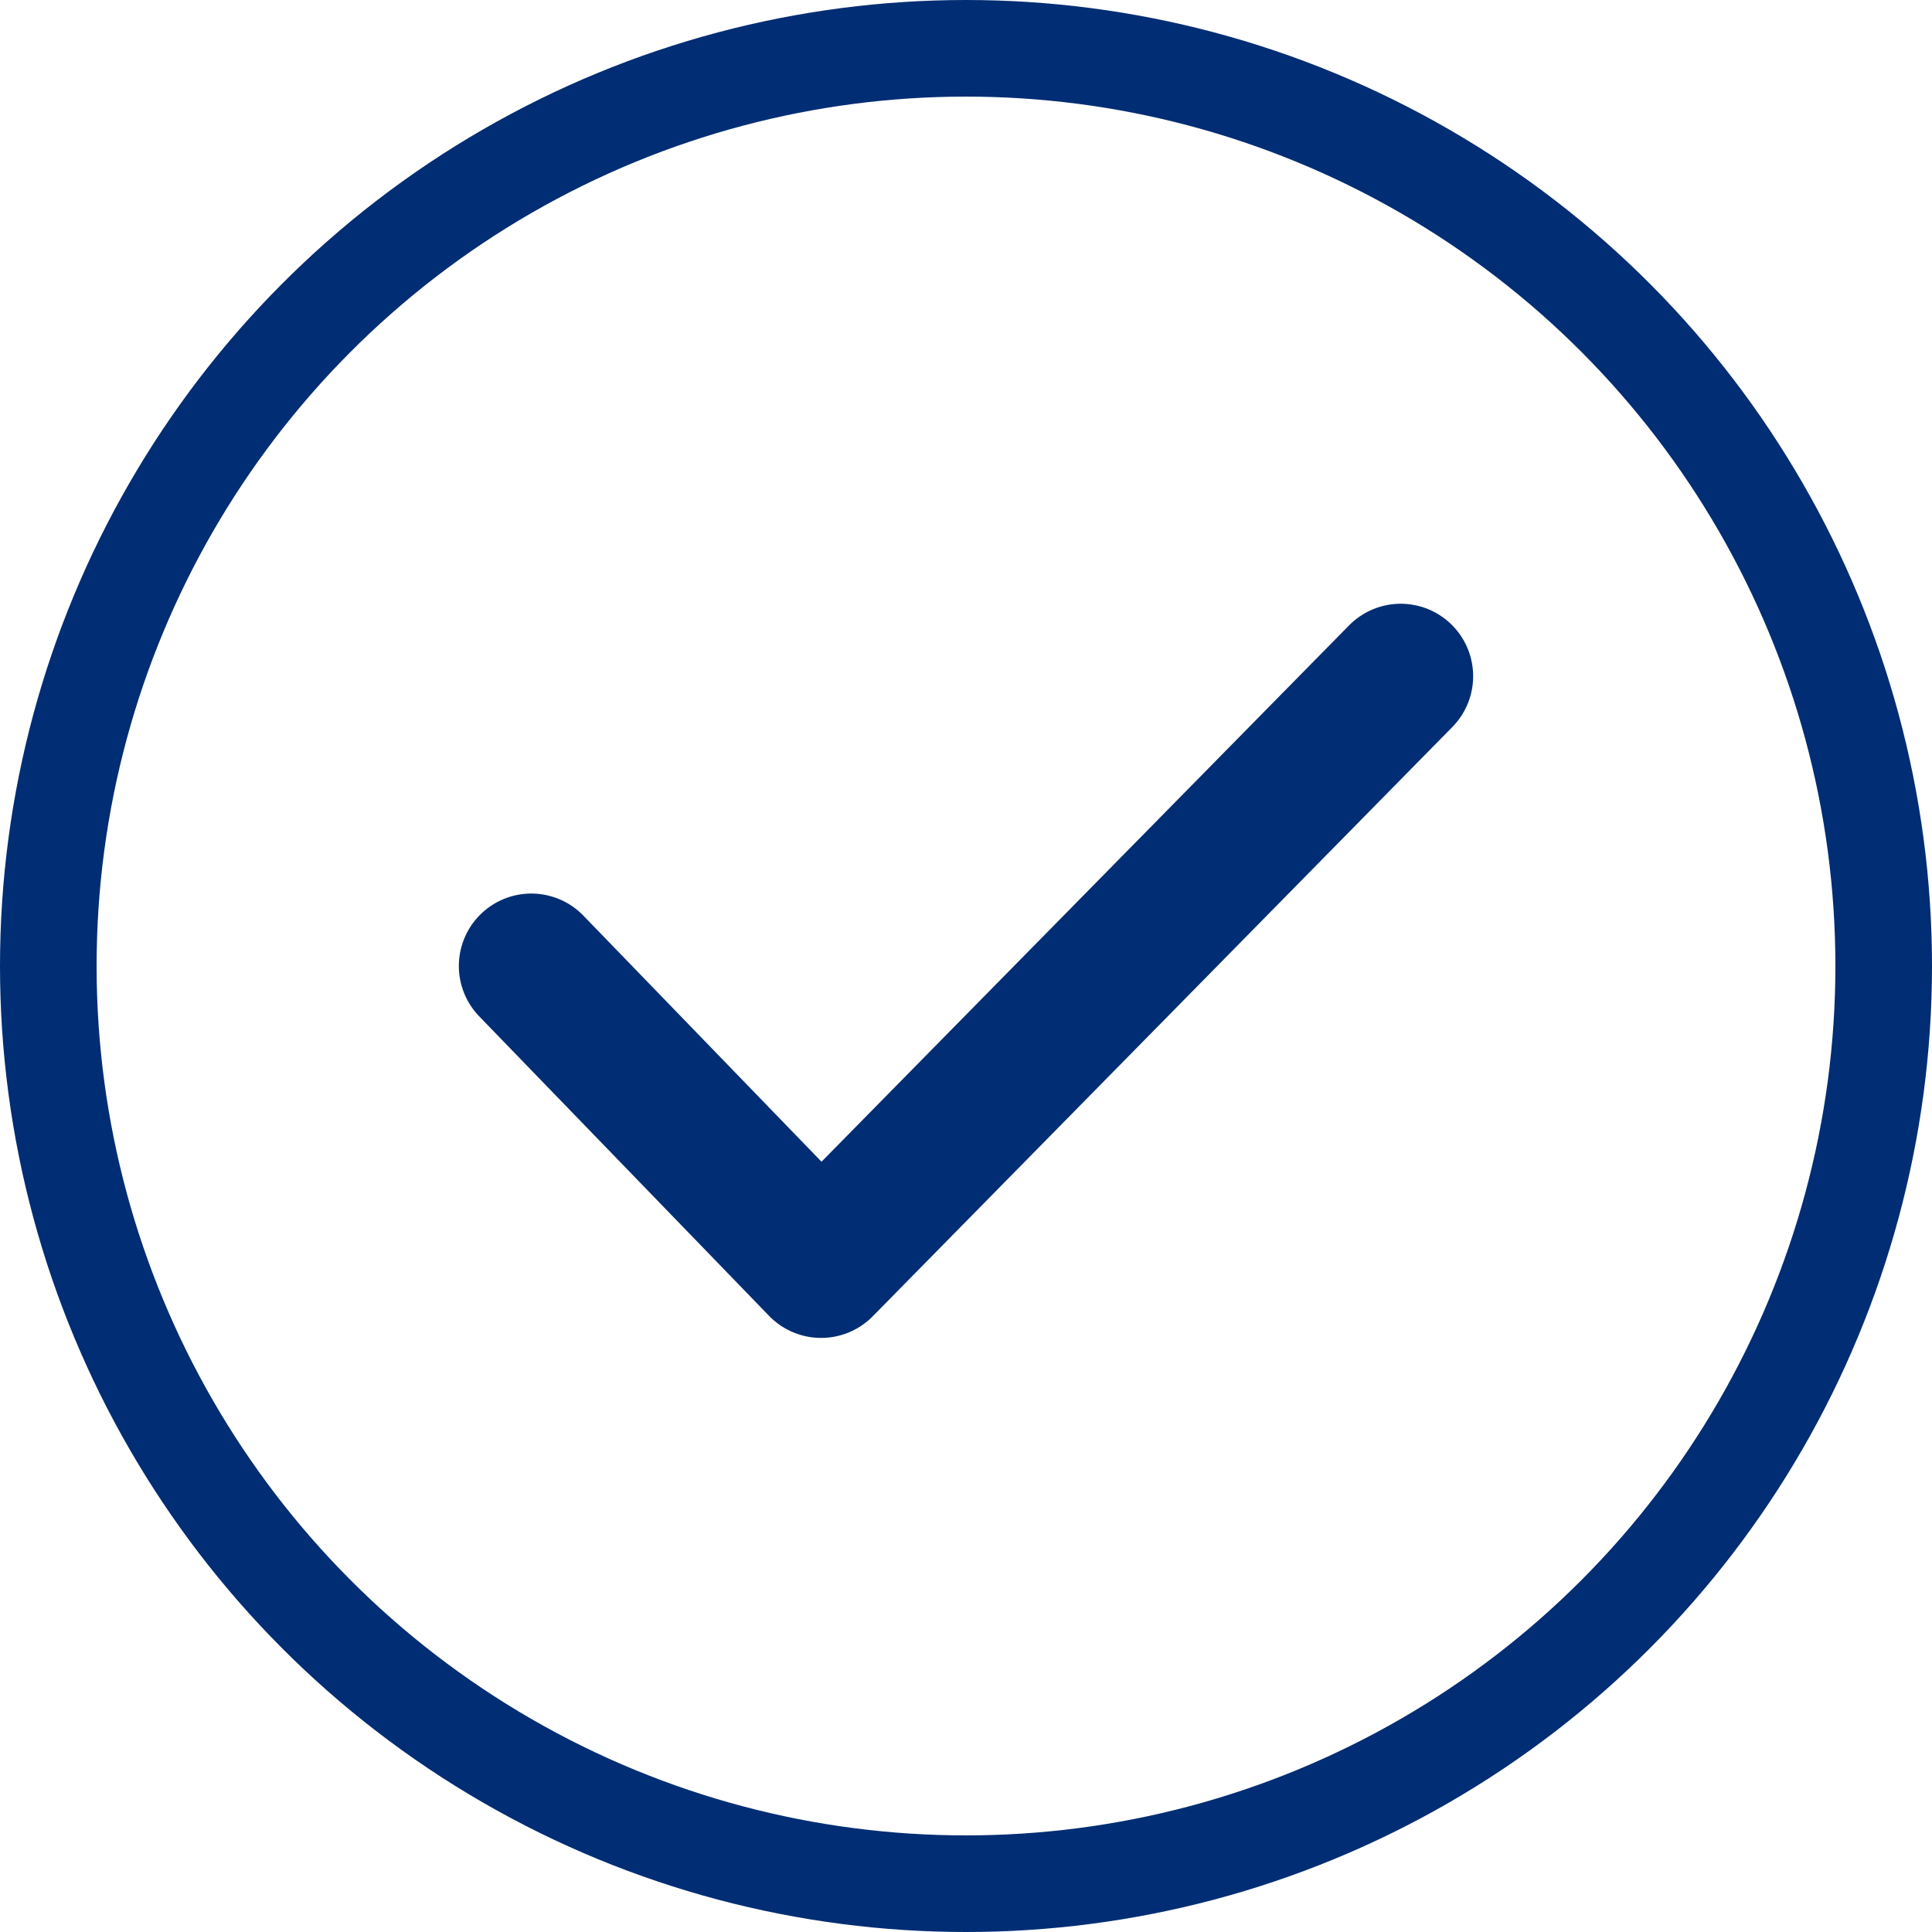
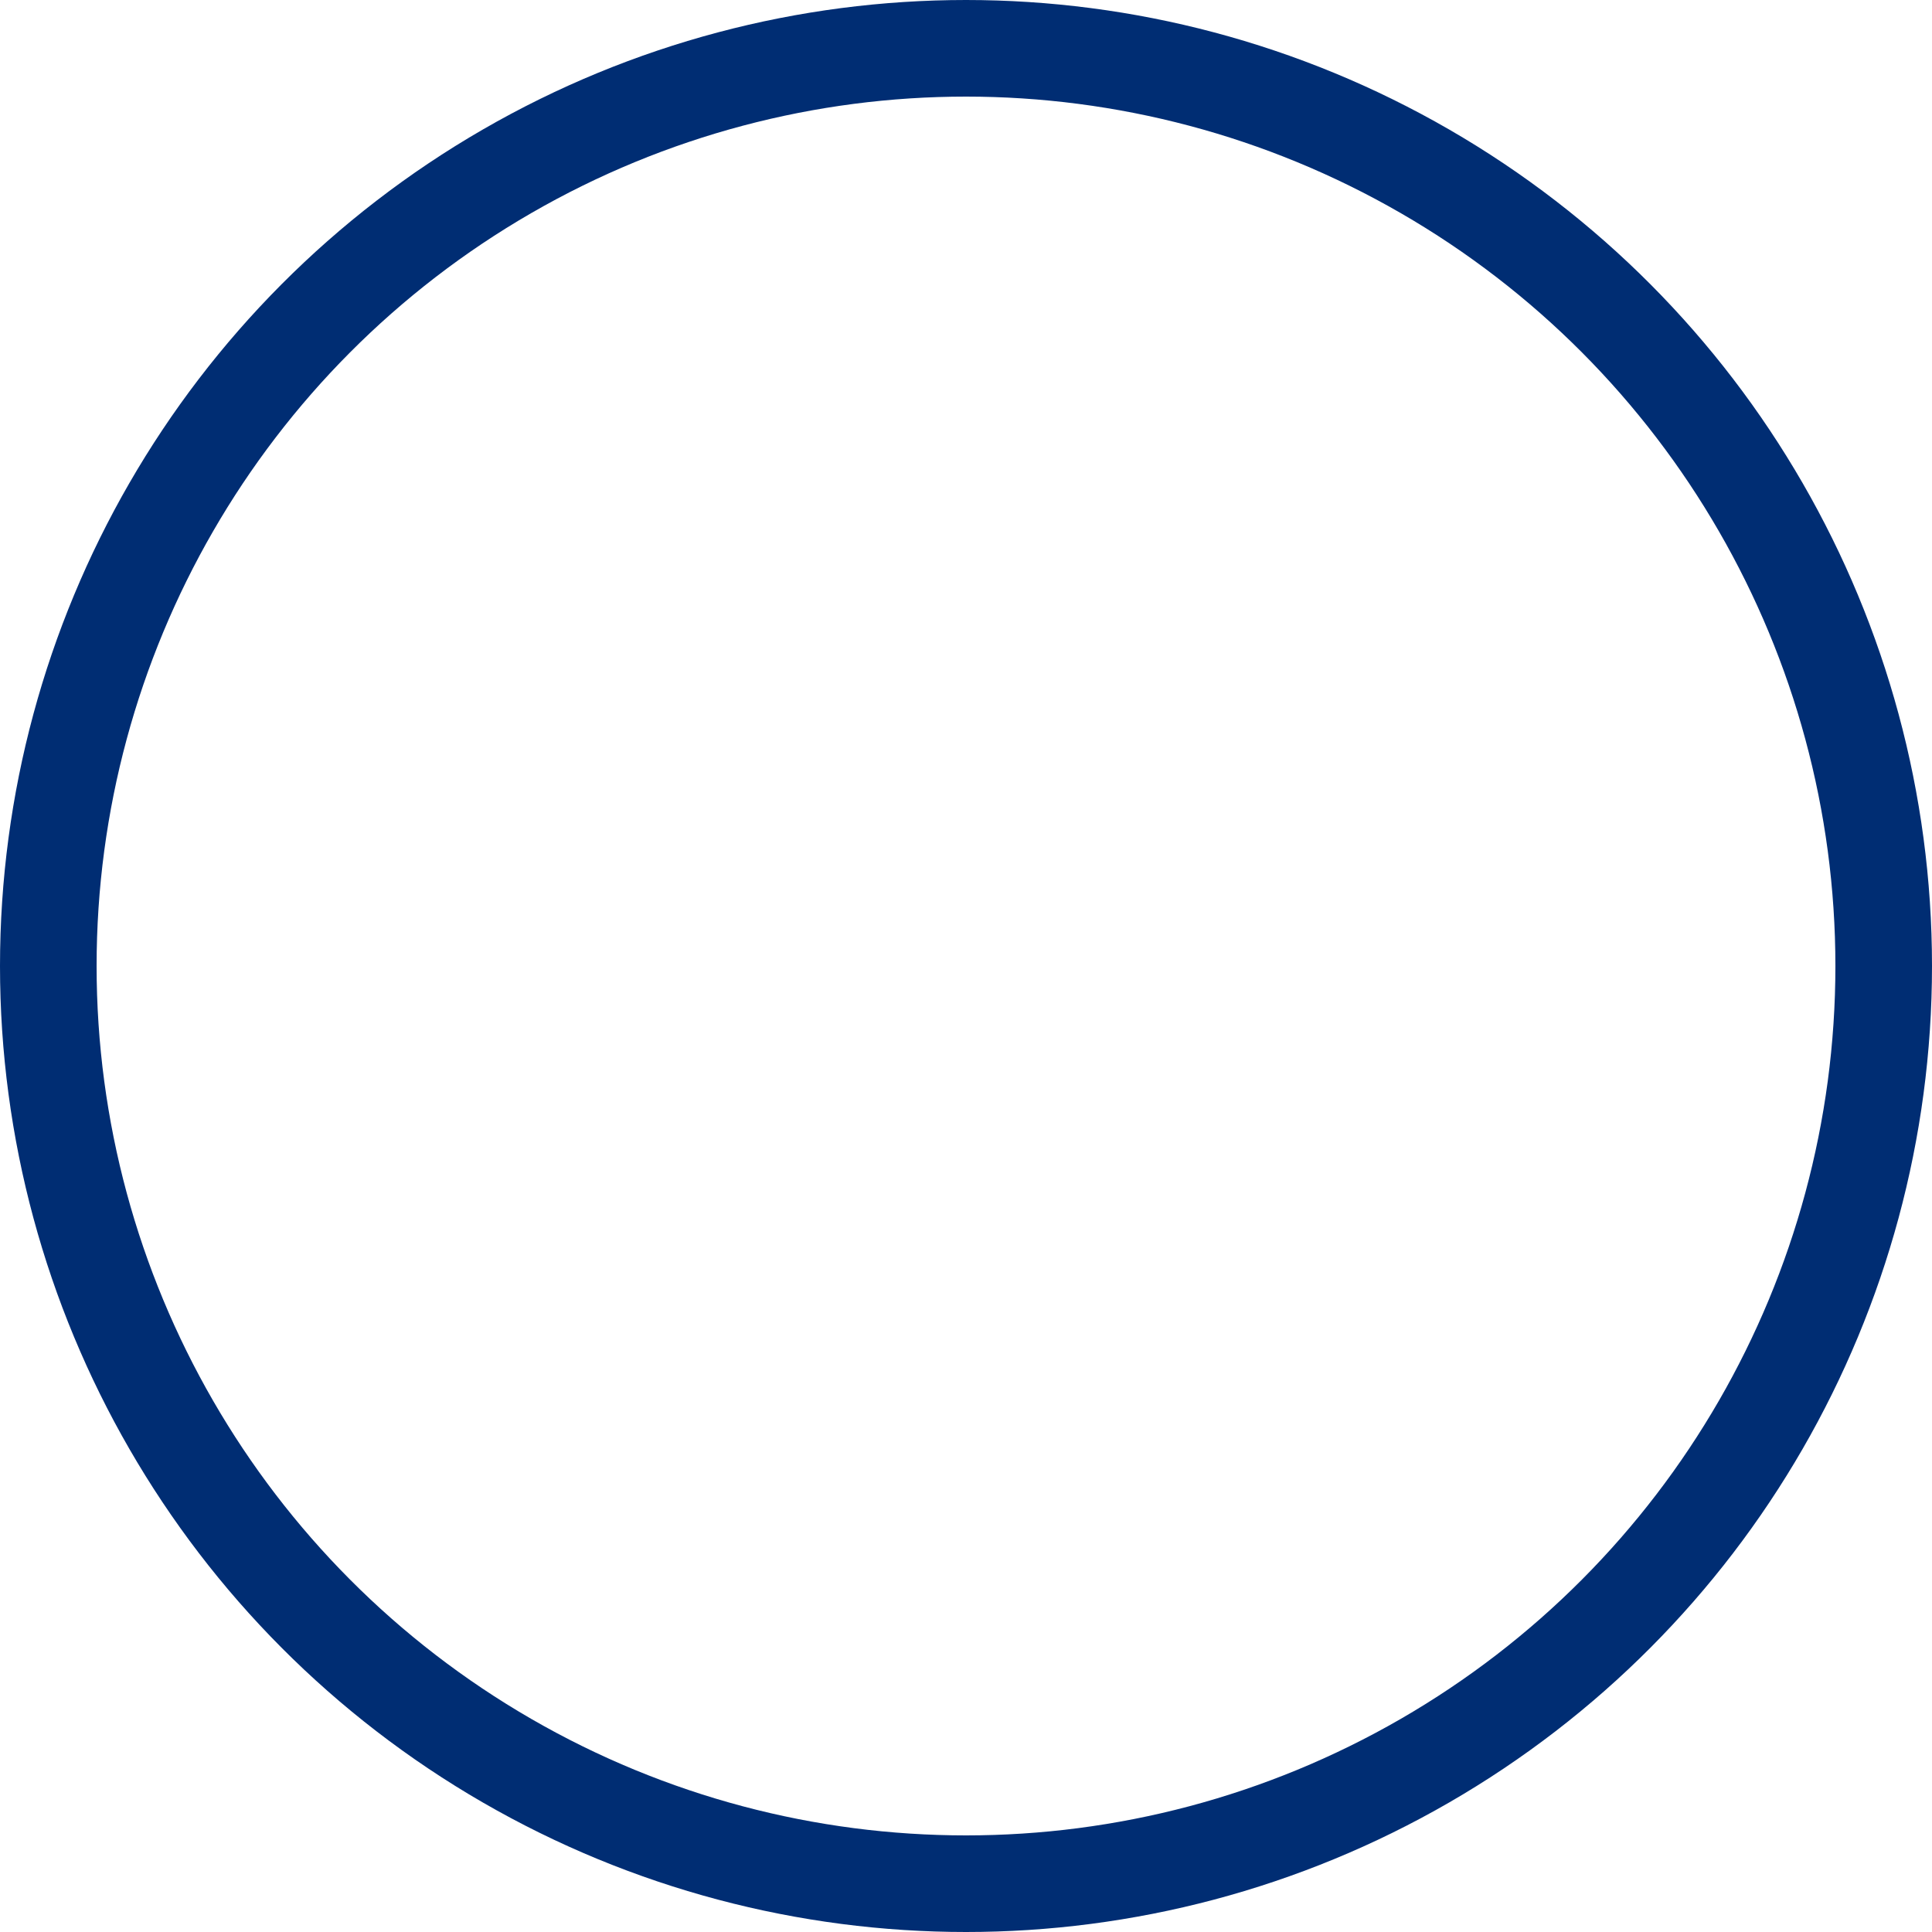
<svg xmlns="http://www.w3.org/2000/svg" viewBox="0 0 20 20" fill="none" stroke="#002d73">
  <circle cx="10" cy="10" r="9.5" />
-   <path d="M5.5,10l3,3.1l6-6.1" stroke-width="1.5" stroke-linecap="round" stroke-linejoin="round" />
</svg>